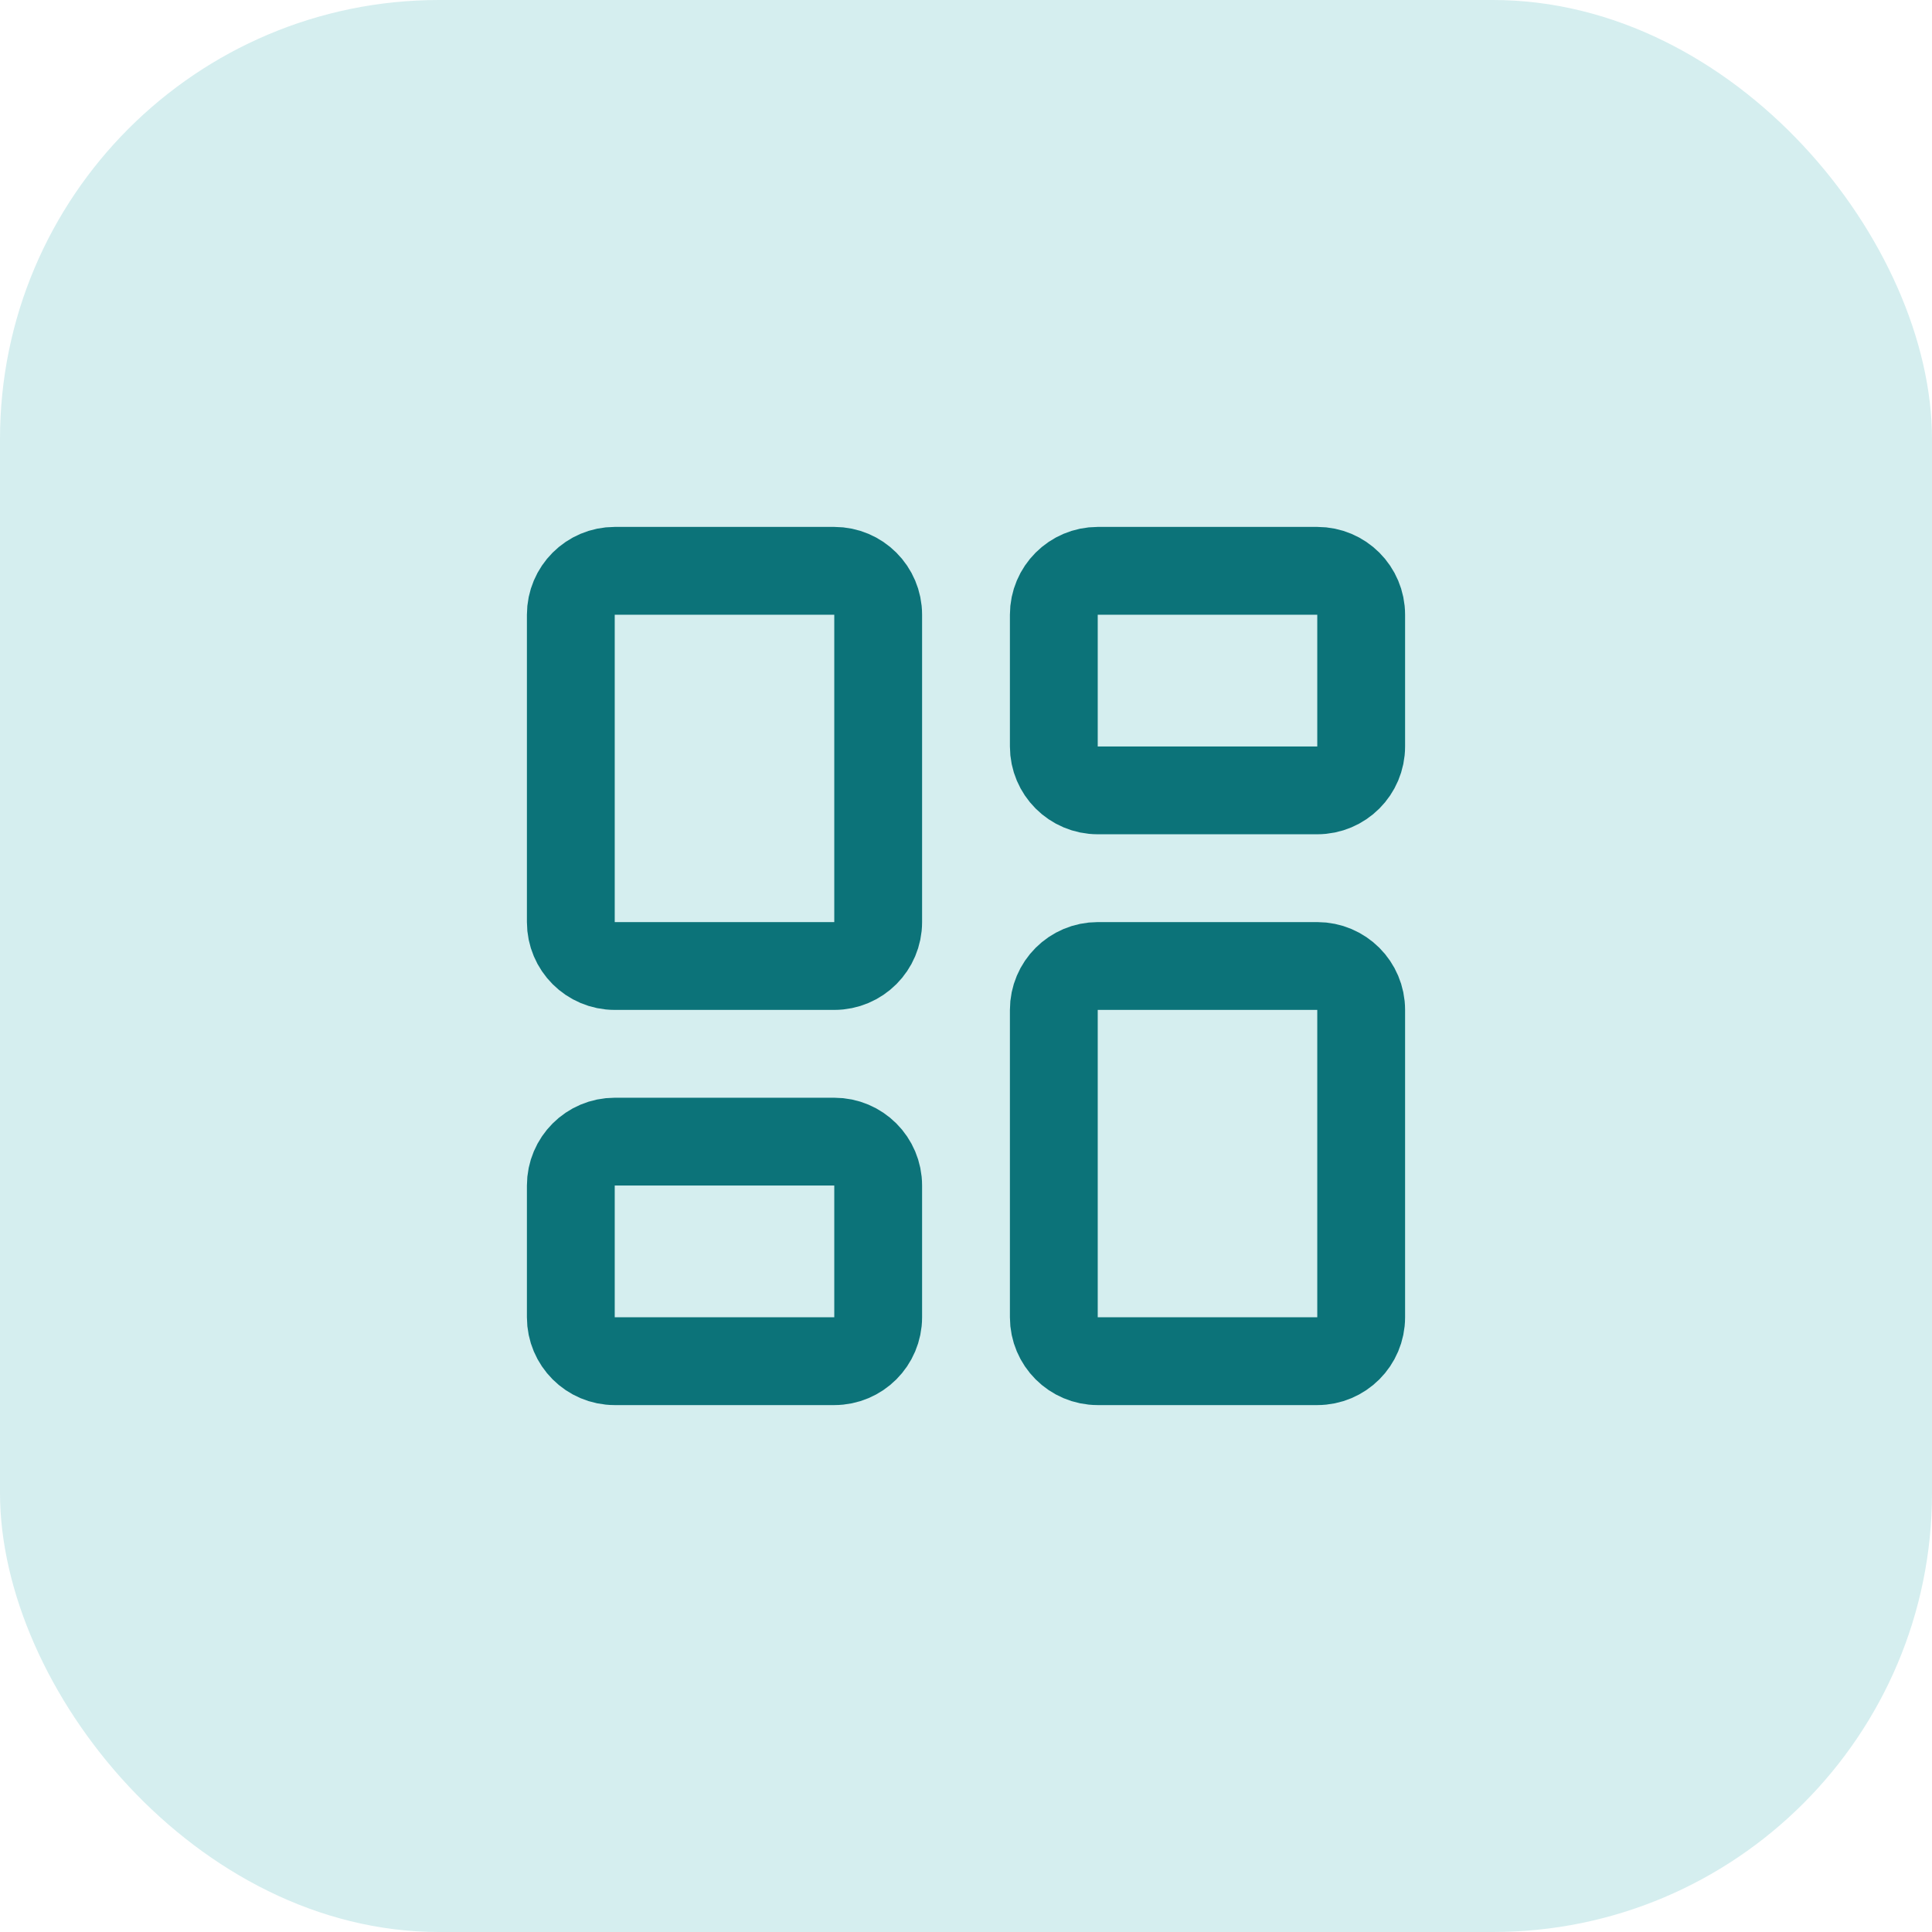
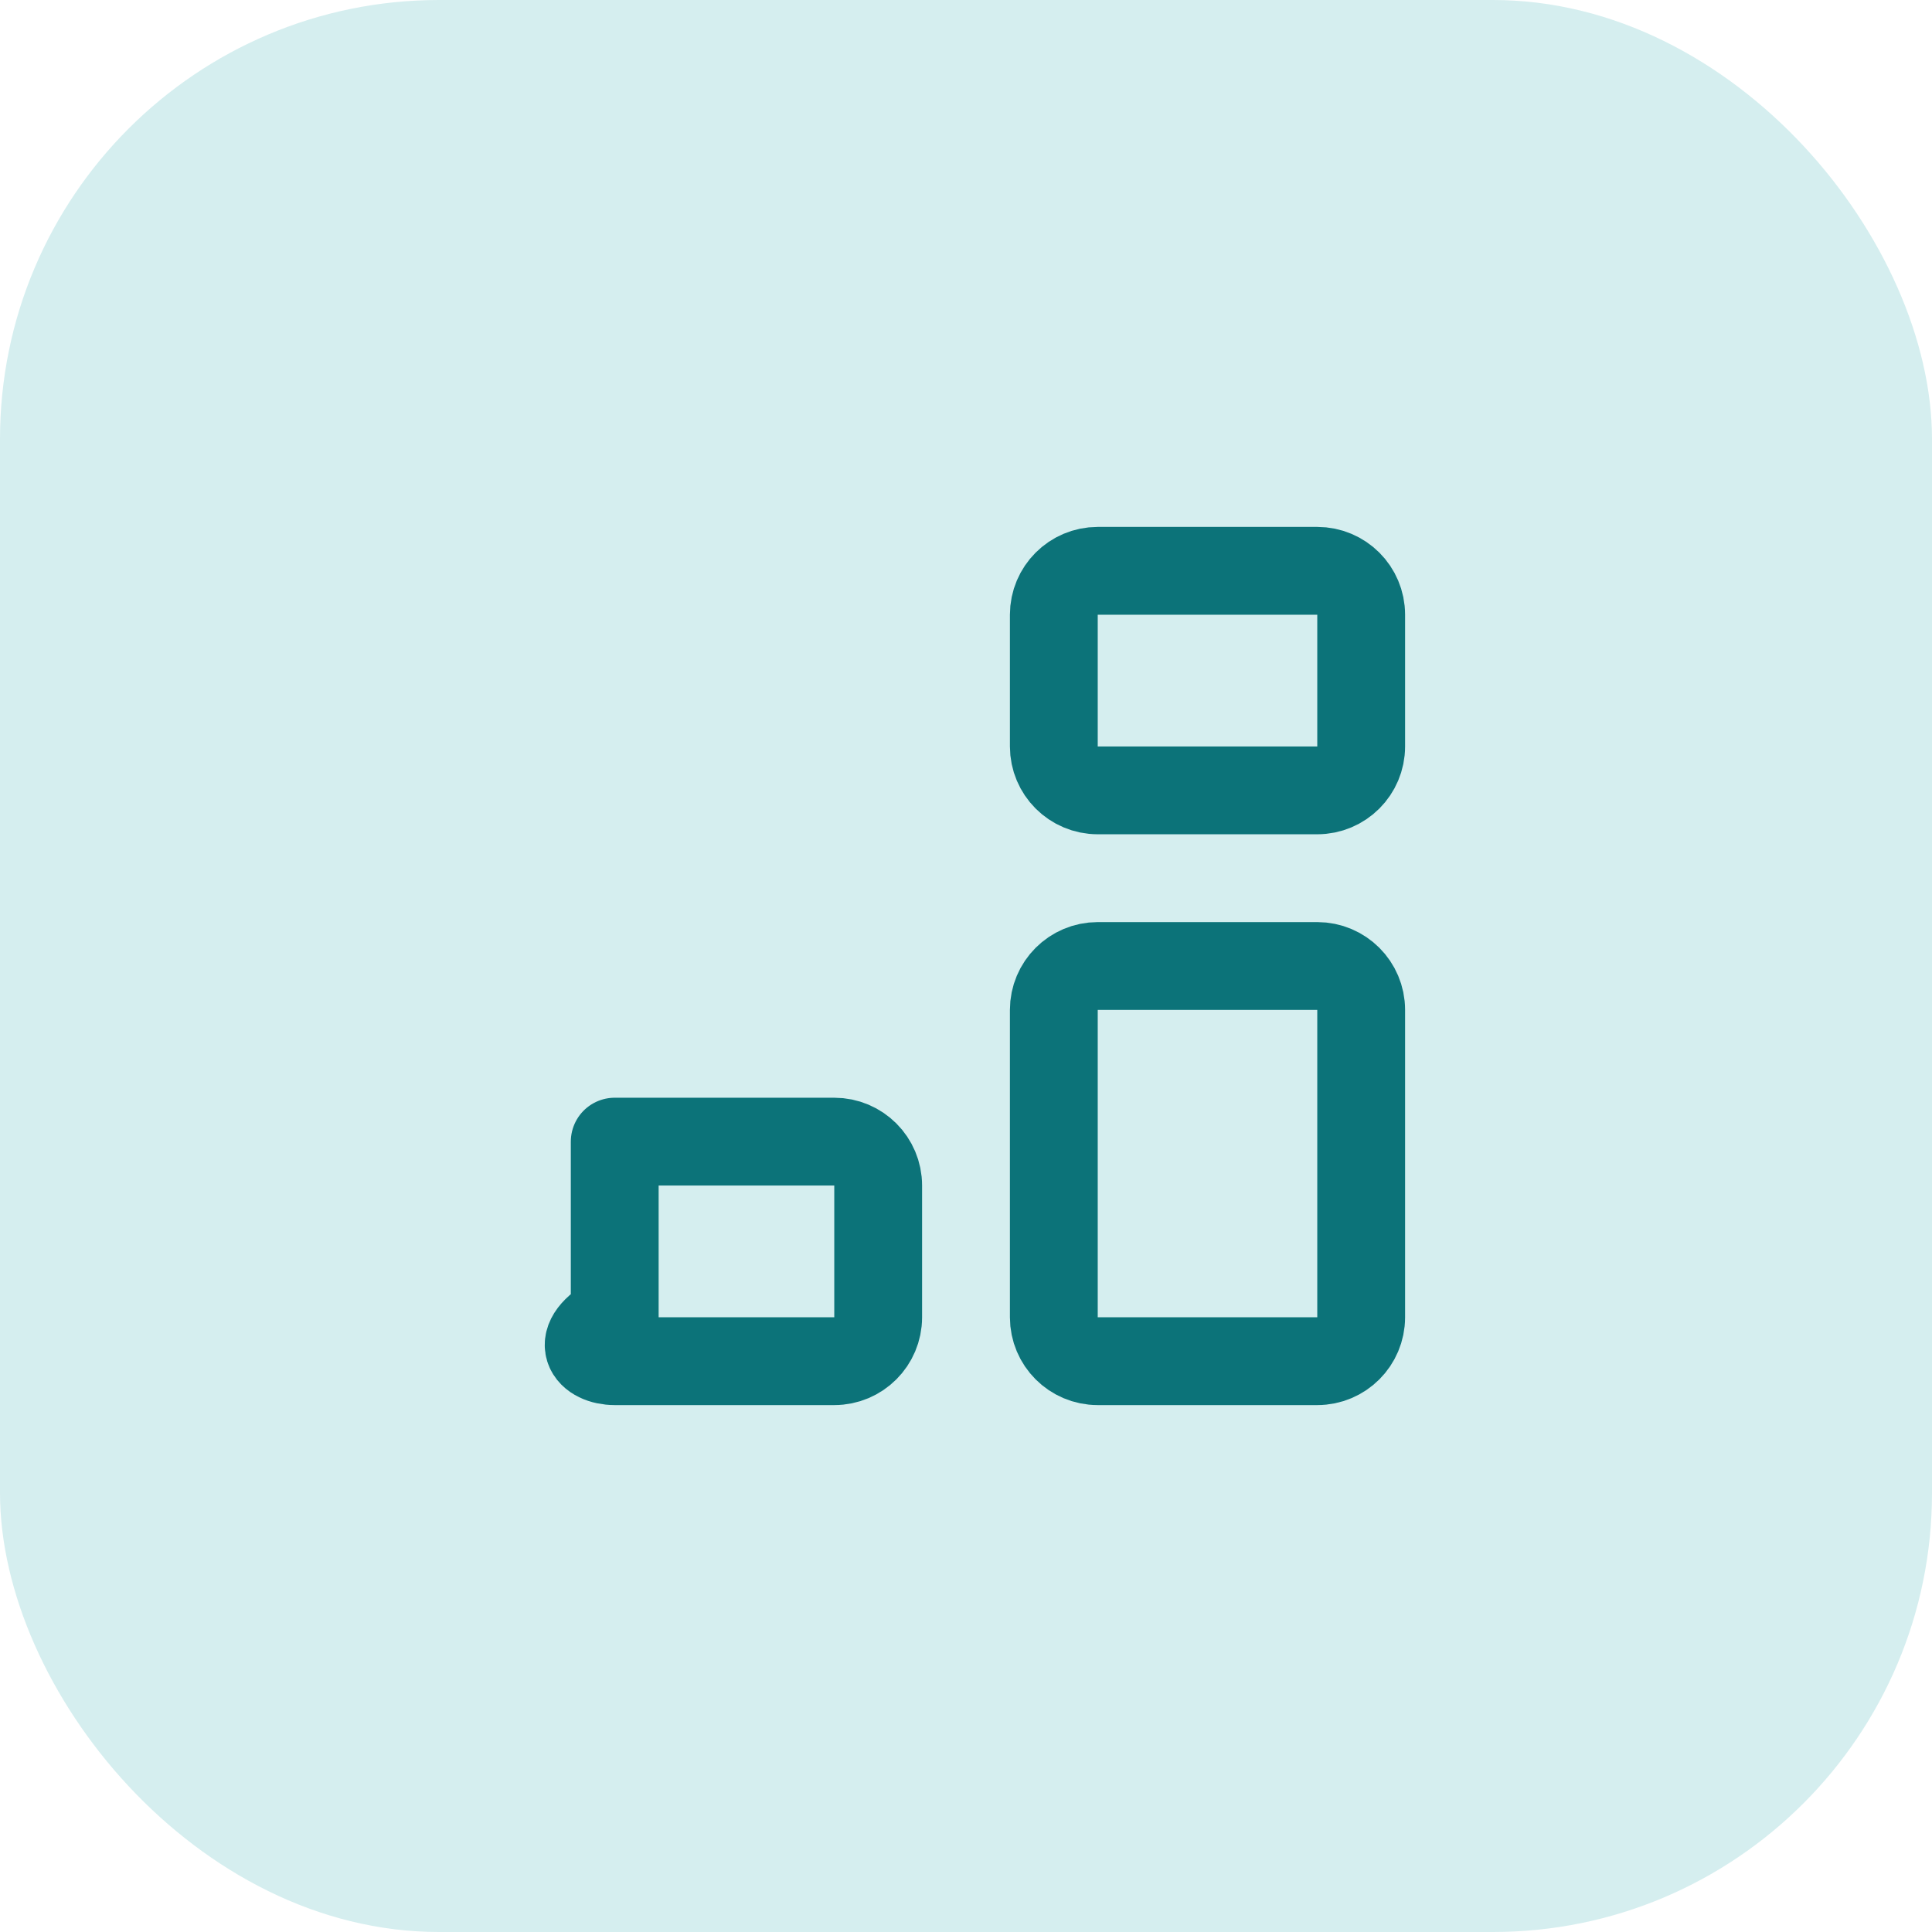
<svg xmlns="http://www.w3.org/2000/svg" width="44" height="44" viewBox="0 0 44 44" fill="none">
  <rect width="44" height="44" rx="10" fill="#D5EEEF" />
-   <path d="M19 13H14C13.448 13 13 13.448 13 14V21C13 21.552 13.448 22 14 22H19C19.552 22 20 21.552 20 21V14C20 13.448 19.552 13 19 13Z" stroke="#0C7379" stroke-width="2" stroke-linecap="round" stroke-linejoin="round" />
  <path d="M30 13H25C24.448 13 24 13.448 24 14V17C24 17.552 24.448 18 25 18H30C30.552 18 31 17.552 31 17V14C31 13.448 30.552 13 30 13Z" stroke="#0C7379" stroke-width="2" stroke-linecap="round" stroke-linejoin="round" />
  <path d="M30 22H25C24.448 22 24 22.448 24 23V30C24 30.552 24.448 31 25 31H30C30.552 31 31 30.552 31 30V23C31 22.448 30.552 22 30 22Z" stroke="#0C7379" stroke-width="2" stroke-linecap="round" stroke-linejoin="round" />
-   <path d="M19 26H14C13.448 26 13 26.448 13 27V30C13 30.552 13.448 31 14 31H19C19.552 31 20 30.552 20 30V27C20 26.448 19.552 26 19 26Z" stroke="#0C7379" stroke-width="2" stroke-linecap="round" stroke-linejoin="round" />
+   <path d="M19 26H14V30C13 30.552 13.448 31 14 31H19C19.552 31 20 30.552 20 30V27C20 26.448 19.552 26 19 26Z" stroke="#0C7379" stroke-width="2" stroke-linecap="round" stroke-linejoin="round" />
</svg>